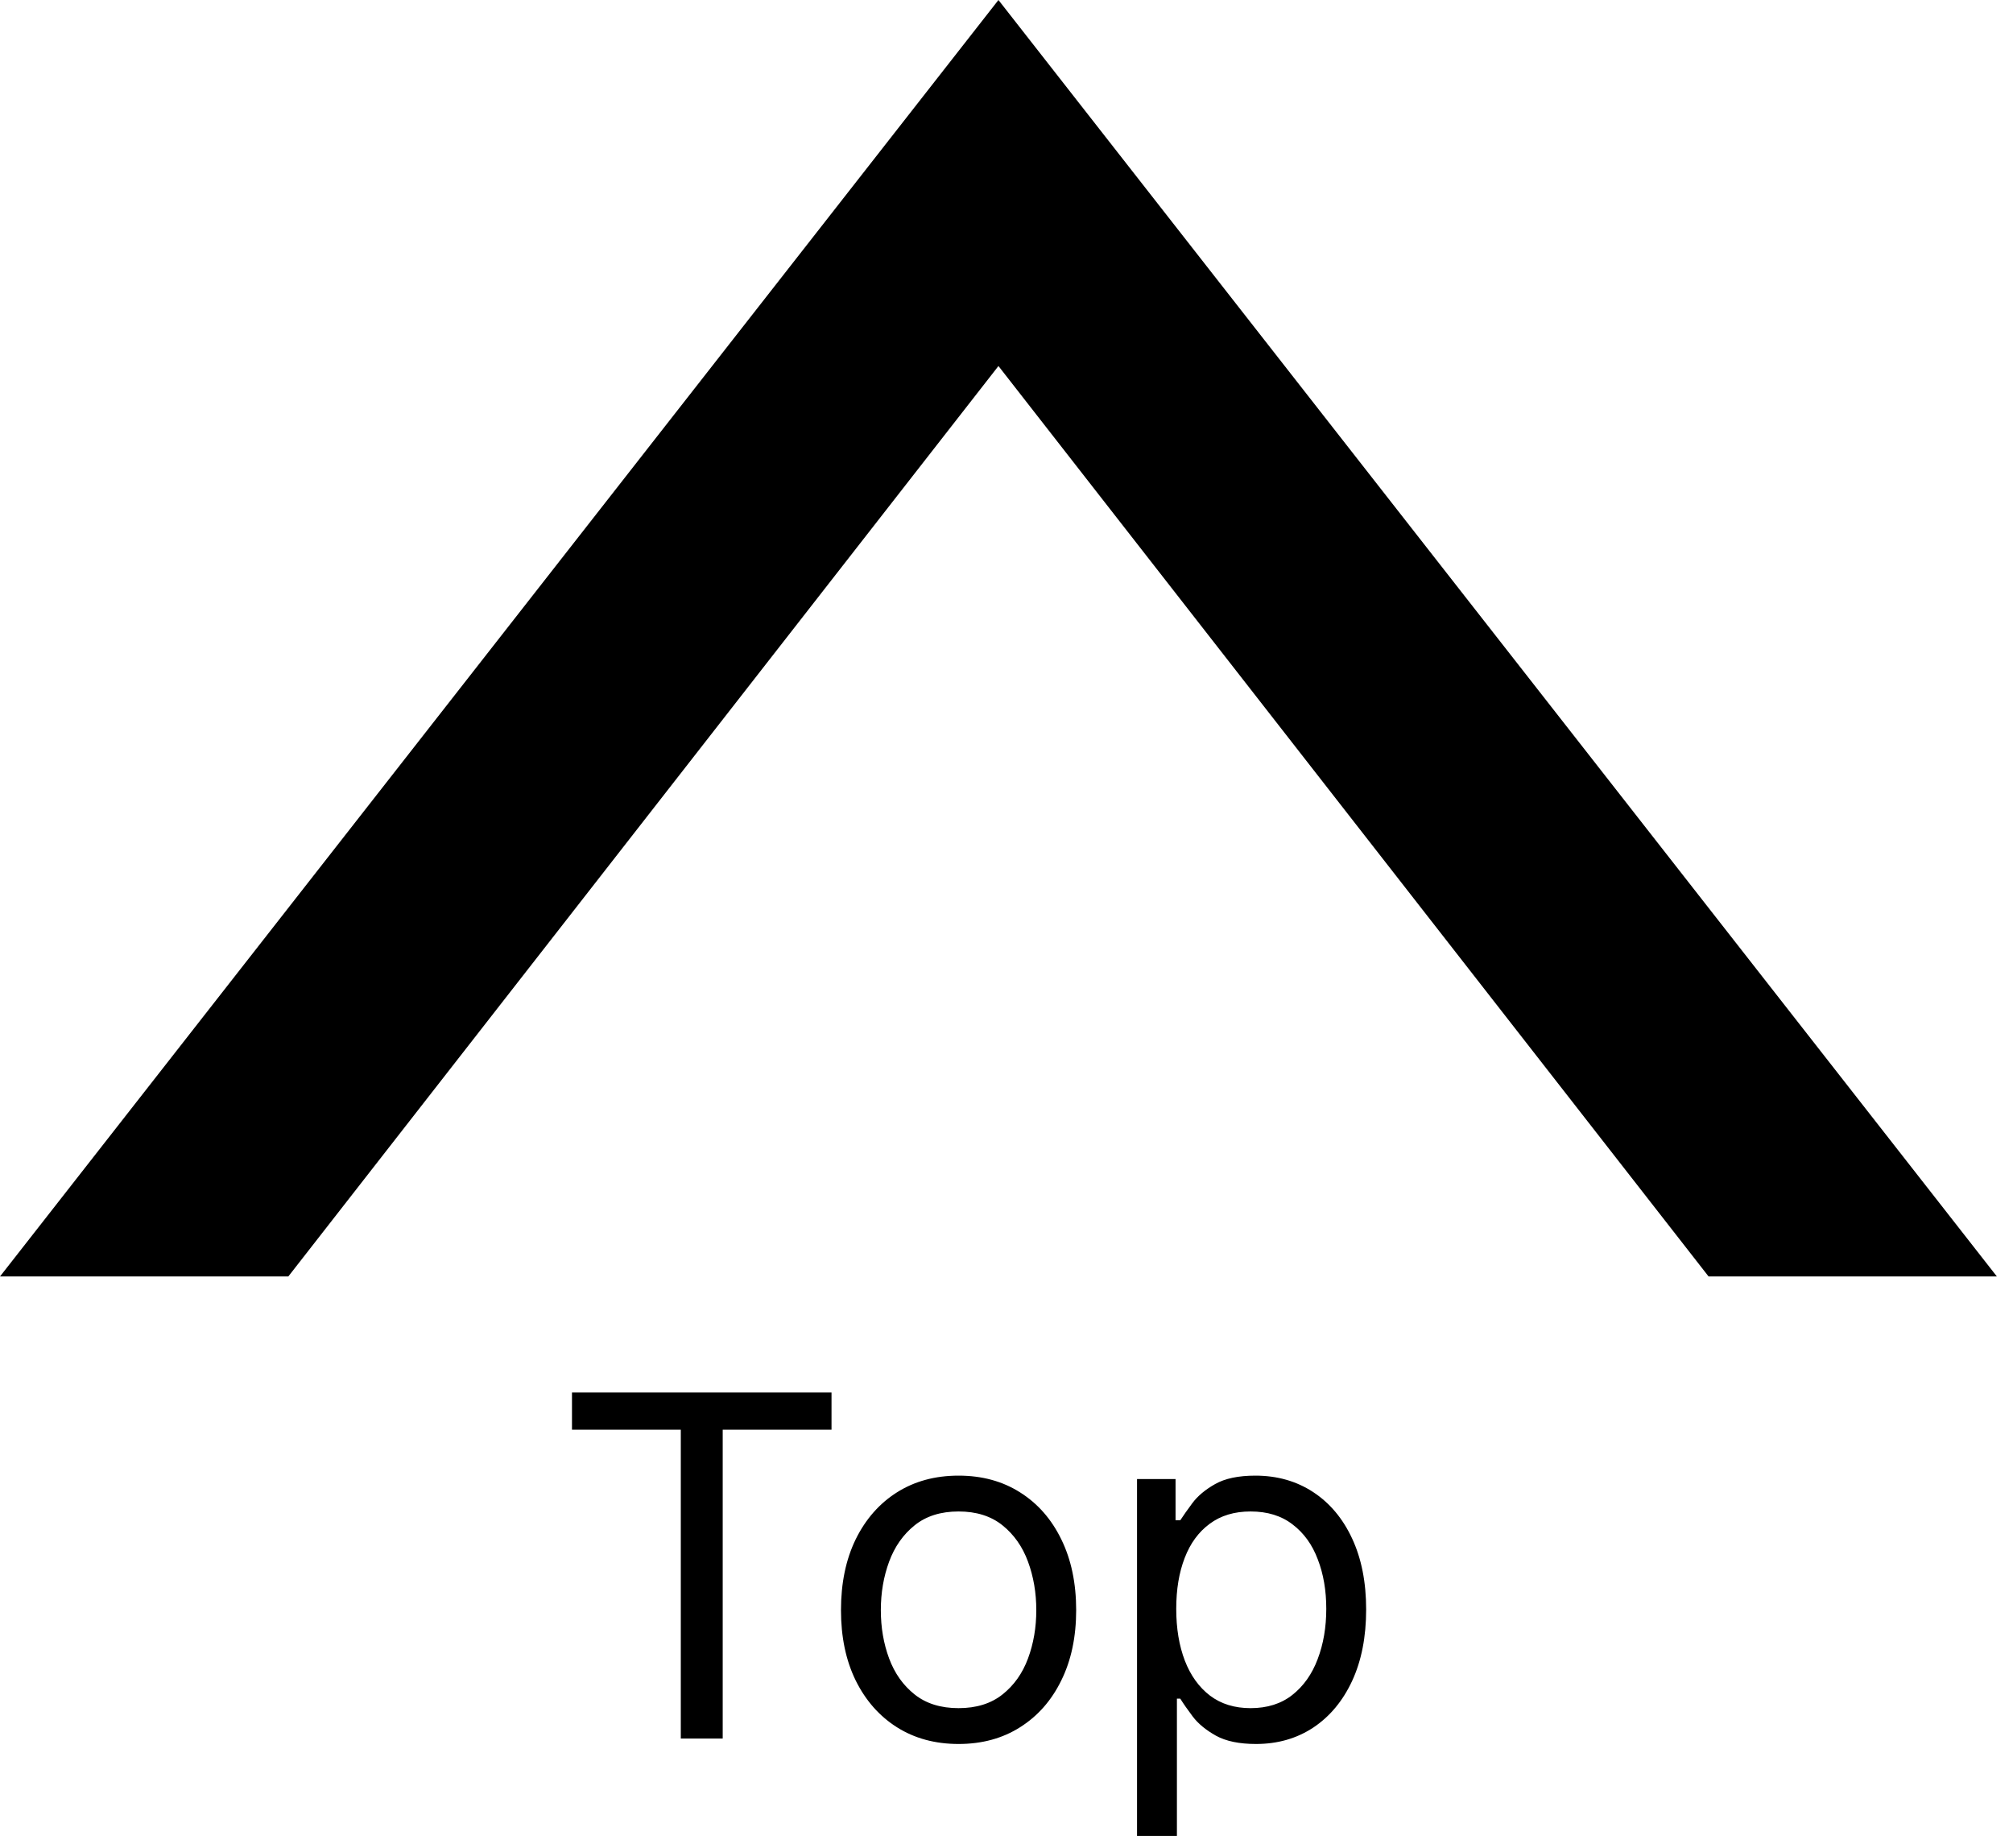
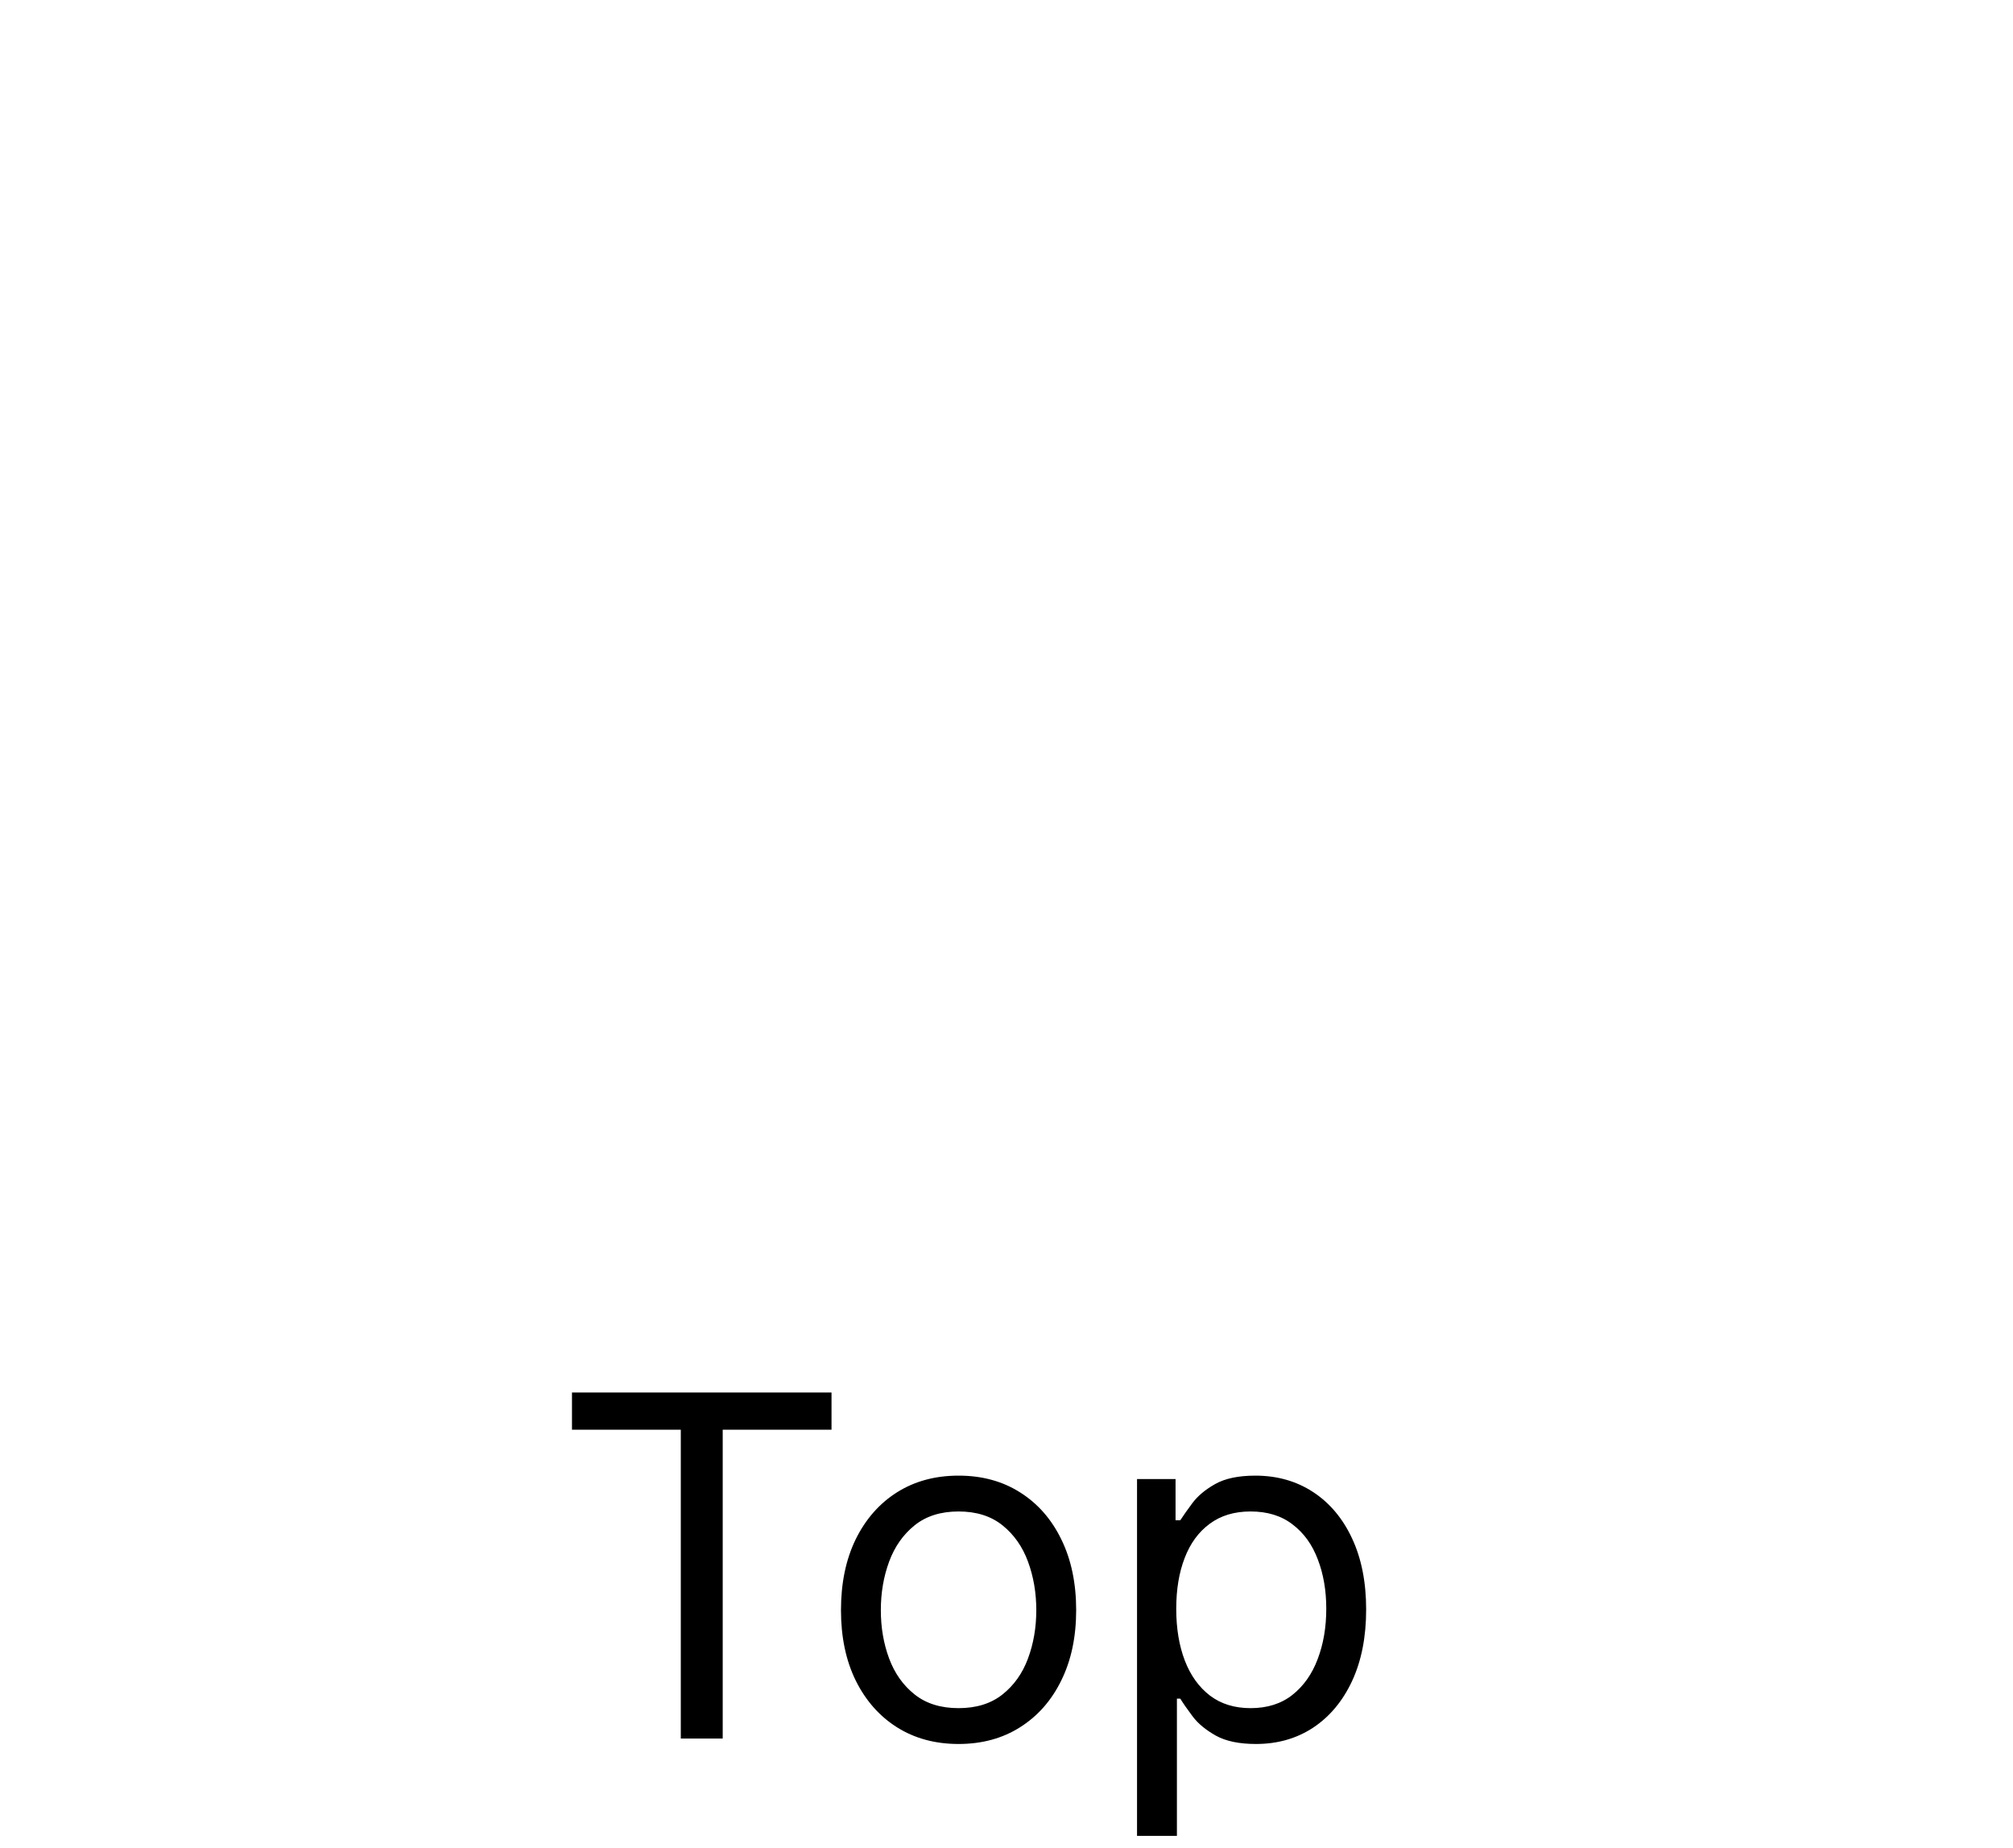
<svg xmlns="http://www.w3.org/2000/svg" width="110" height="101" viewBox="0 0 110 101" fill="none">
-   <path fill-rule="evenodd" clip-rule="evenodd" d="M109.119 69.75L54.56 0L0 69.75H15.755L54.56 20L93.365 69.75H109.119Z" fill="black" />
  <path d="M31.256 78.122V76.091H45.438V78.122H39.492V95H37.202V78.122H31.256ZM52.381 95.296C51.1 95.296 49.977 94.991 49.011 94.381C48.05 93.772 47.3 92.919 46.758 91.824C46.222 90.728 45.955 89.448 45.955 87.983C45.955 86.506 46.222 85.216 46.758 84.114C47.3 83.013 48.05 82.157 49.011 81.548C49.977 80.938 51.1 80.633 52.381 80.633C53.661 80.633 54.781 80.938 55.742 81.548C56.708 82.157 57.459 83.013 57.994 84.114C58.536 85.216 58.807 86.506 58.807 87.983C58.807 89.448 58.536 90.728 57.994 91.824C57.459 92.919 56.708 93.772 55.742 94.381C54.781 94.991 53.661 95.296 52.381 95.296ZM52.381 93.338C53.353 93.338 54.153 93.089 54.781 92.59C55.409 92.092 55.874 91.436 56.175 90.624C56.477 89.811 56.628 88.931 56.628 87.983C56.628 87.035 56.477 86.152 56.175 85.333C55.874 84.514 55.409 83.853 54.781 83.348C54.153 82.843 53.353 82.591 52.381 82.591C51.408 82.591 50.608 82.843 49.98 83.348C49.352 83.853 48.888 84.514 48.586 85.333C48.284 86.152 48.133 87.035 48.133 87.983C48.133 88.931 48.284 89.811 48.586 90.624C48.888 91.436 49.352 92.092 49.98 92.59C50.608 93.089 51.408 93.338 52.381 93.338ZM62.133 100.318V80.818H64.238V83.071H64.497C64.657 82.825 64.878 82.511 65.161 82.129C65.451 81.742 65.863 81.397 66.399 81.095C66.94 80.787 67.673 80.633 68.596 80.633C69.79 80.633 70.843 80.932 71.754 81.529C72.665 82.126 73.376 82.972 73.886 84.068C74.397 85.164 74.653 86.456 74.653 87.946C74.653 89.448 74.397 90.75 73.886 91.852C73.376 92.947 72.668 93.797 71.763 94.4C70.858 94.997 69.815 95.296 68.633 95.296C67.722 95.296 66.993 95.145 66.445 94.843C65.897 94.535 65.475 94.188 65.18 93.8C64.884 93.406 64.657 93.079 64.497 92.821H64.312V100.318H62.133ZM64.275 87.909C64.275 88.98 64.432 89.925 64.746 90.744C65.06 91.556 65.518 92.193 66.122 92.655C66.725 93.11 67.463 93.338 68.338 93.338C69.249 93.338 70.009 93.098 70.618 92.618C71.234 92.132 71.695 91.479 72.003 90.66C72.317 89.836 72.474 88.919 72.474 87.909C72.474 86.912 72.32 86.013 72.012 85.213C71.711 84.407 71.252 83.77 70.636 83.302C70.027 82.828 69.261 82.591 68.338 82.591C67.451 82.591 66.706 82.816 66.103 83.265C65.5 83.708 65.044 84.33 64.737 85.13C64.429 85.924 64.275 86.85 64.275 87.909Z" fill="black" />
</svg>